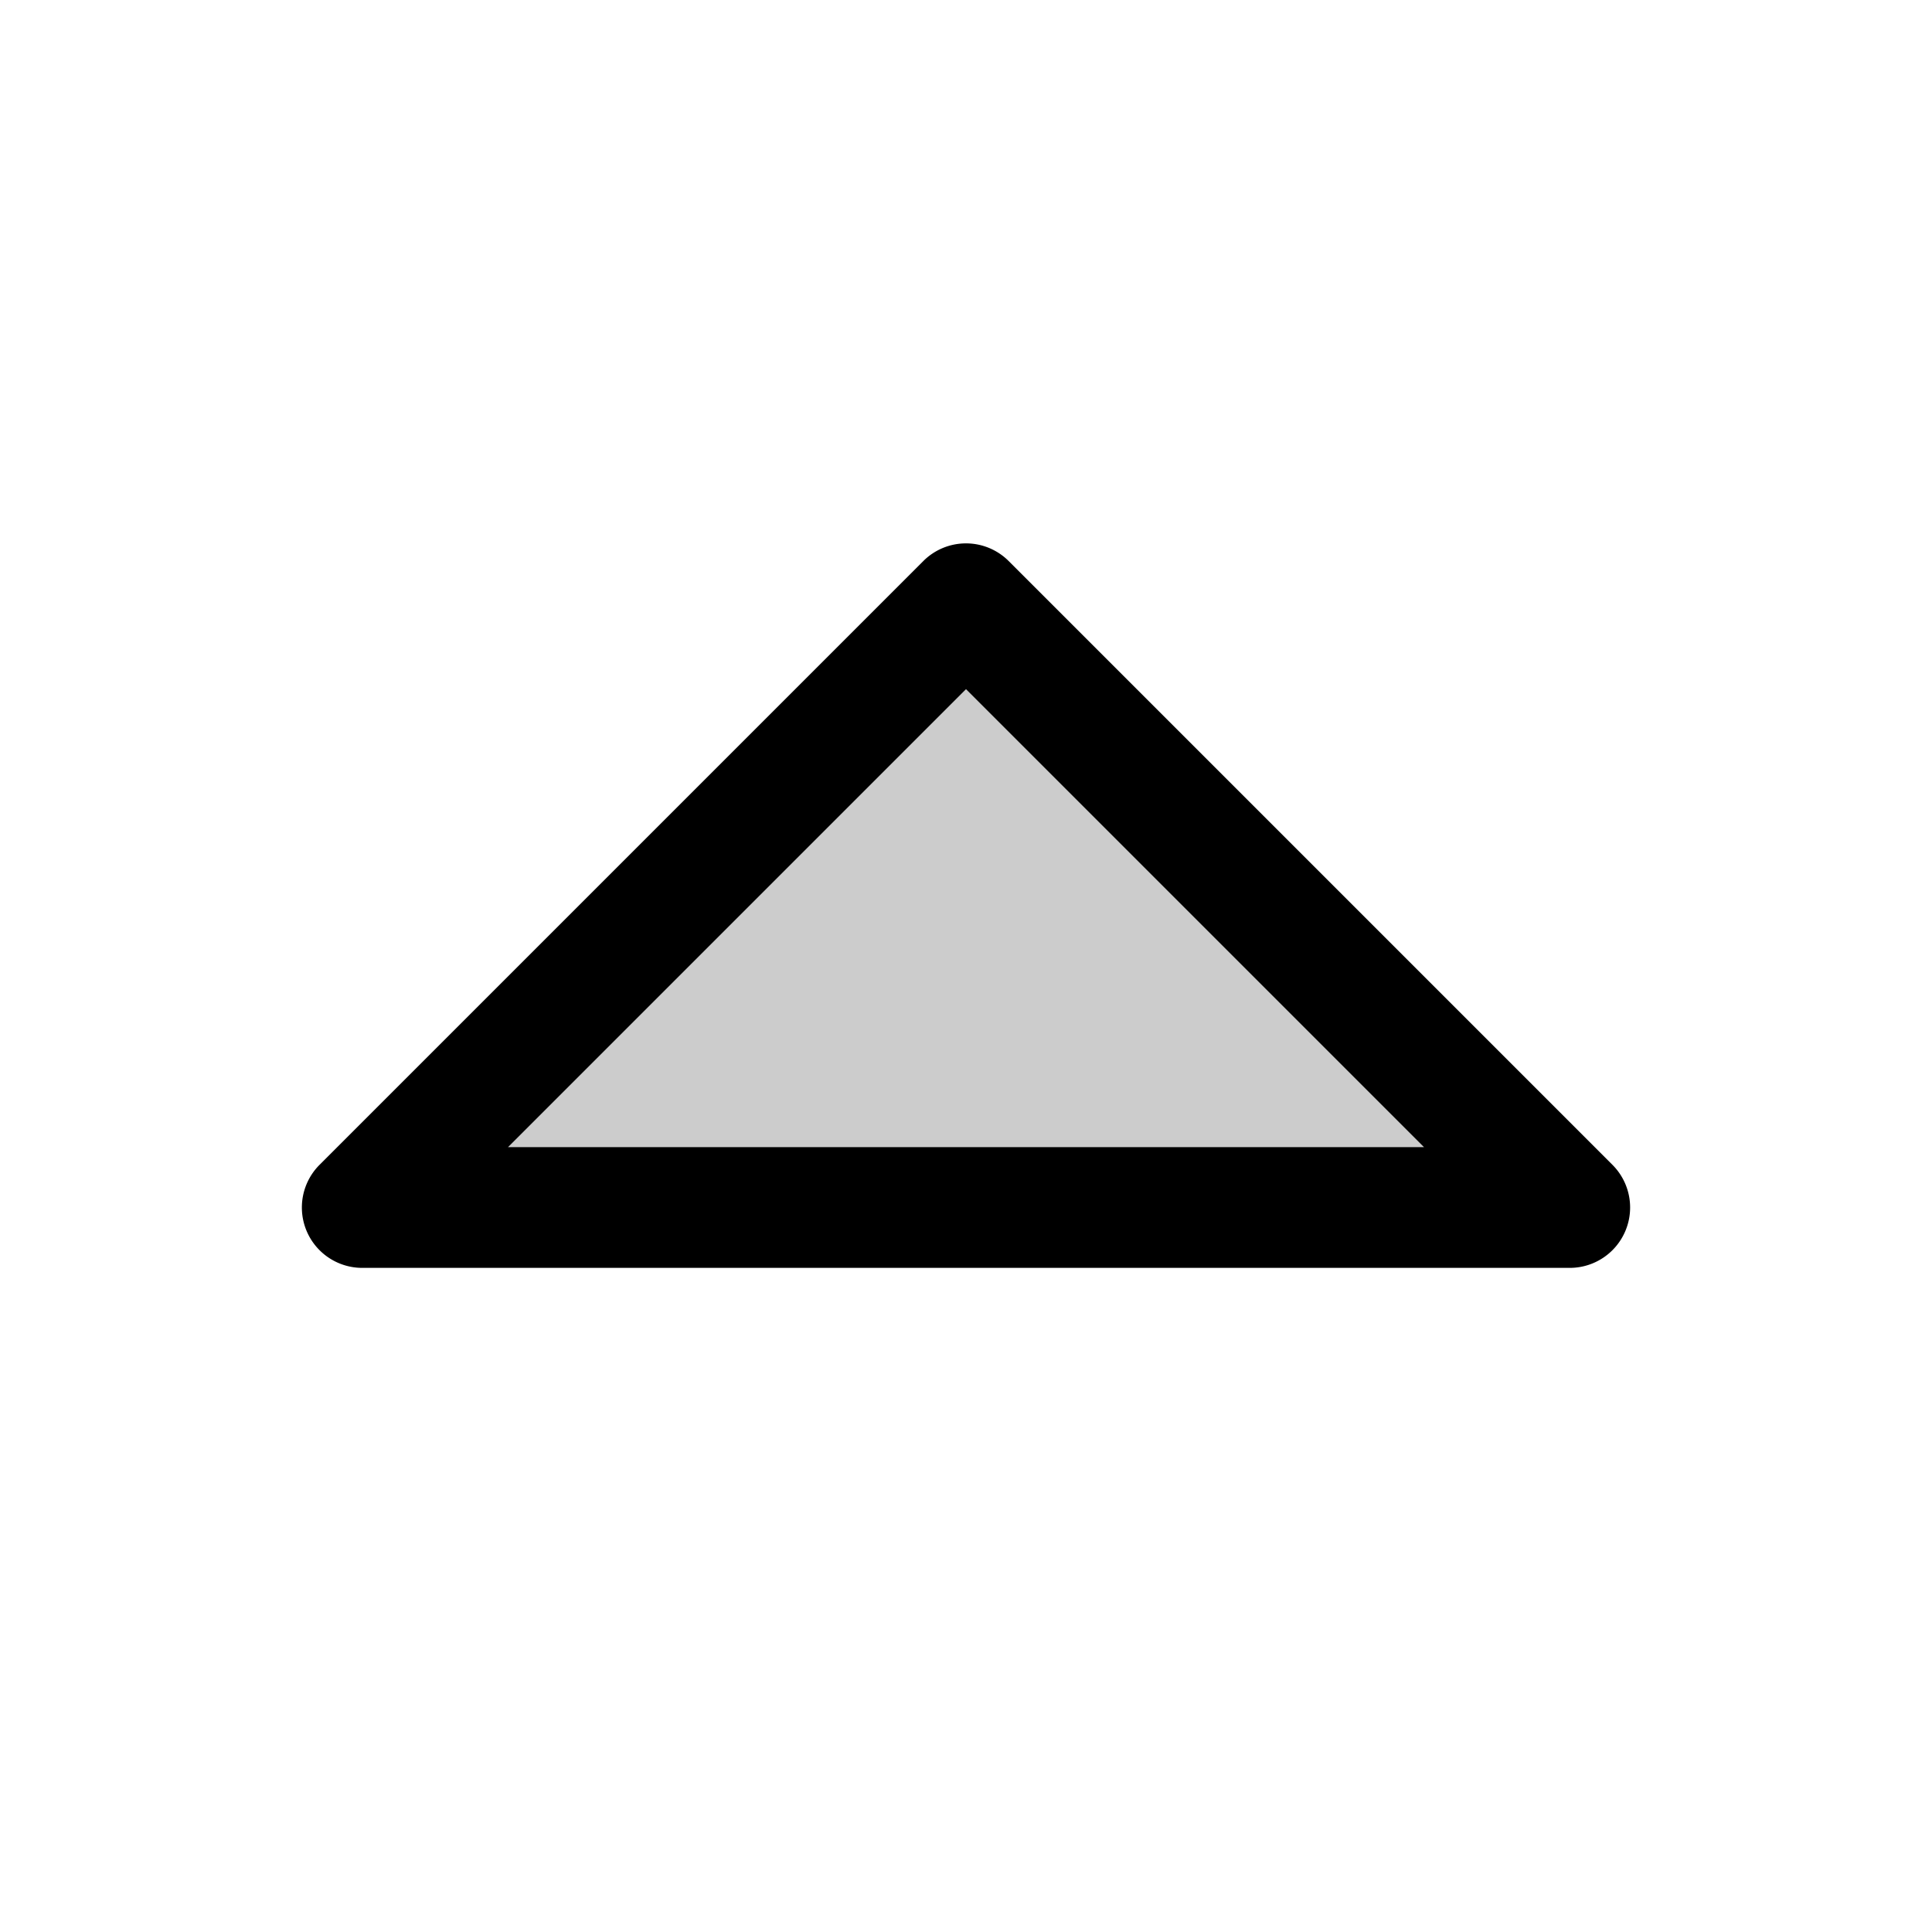
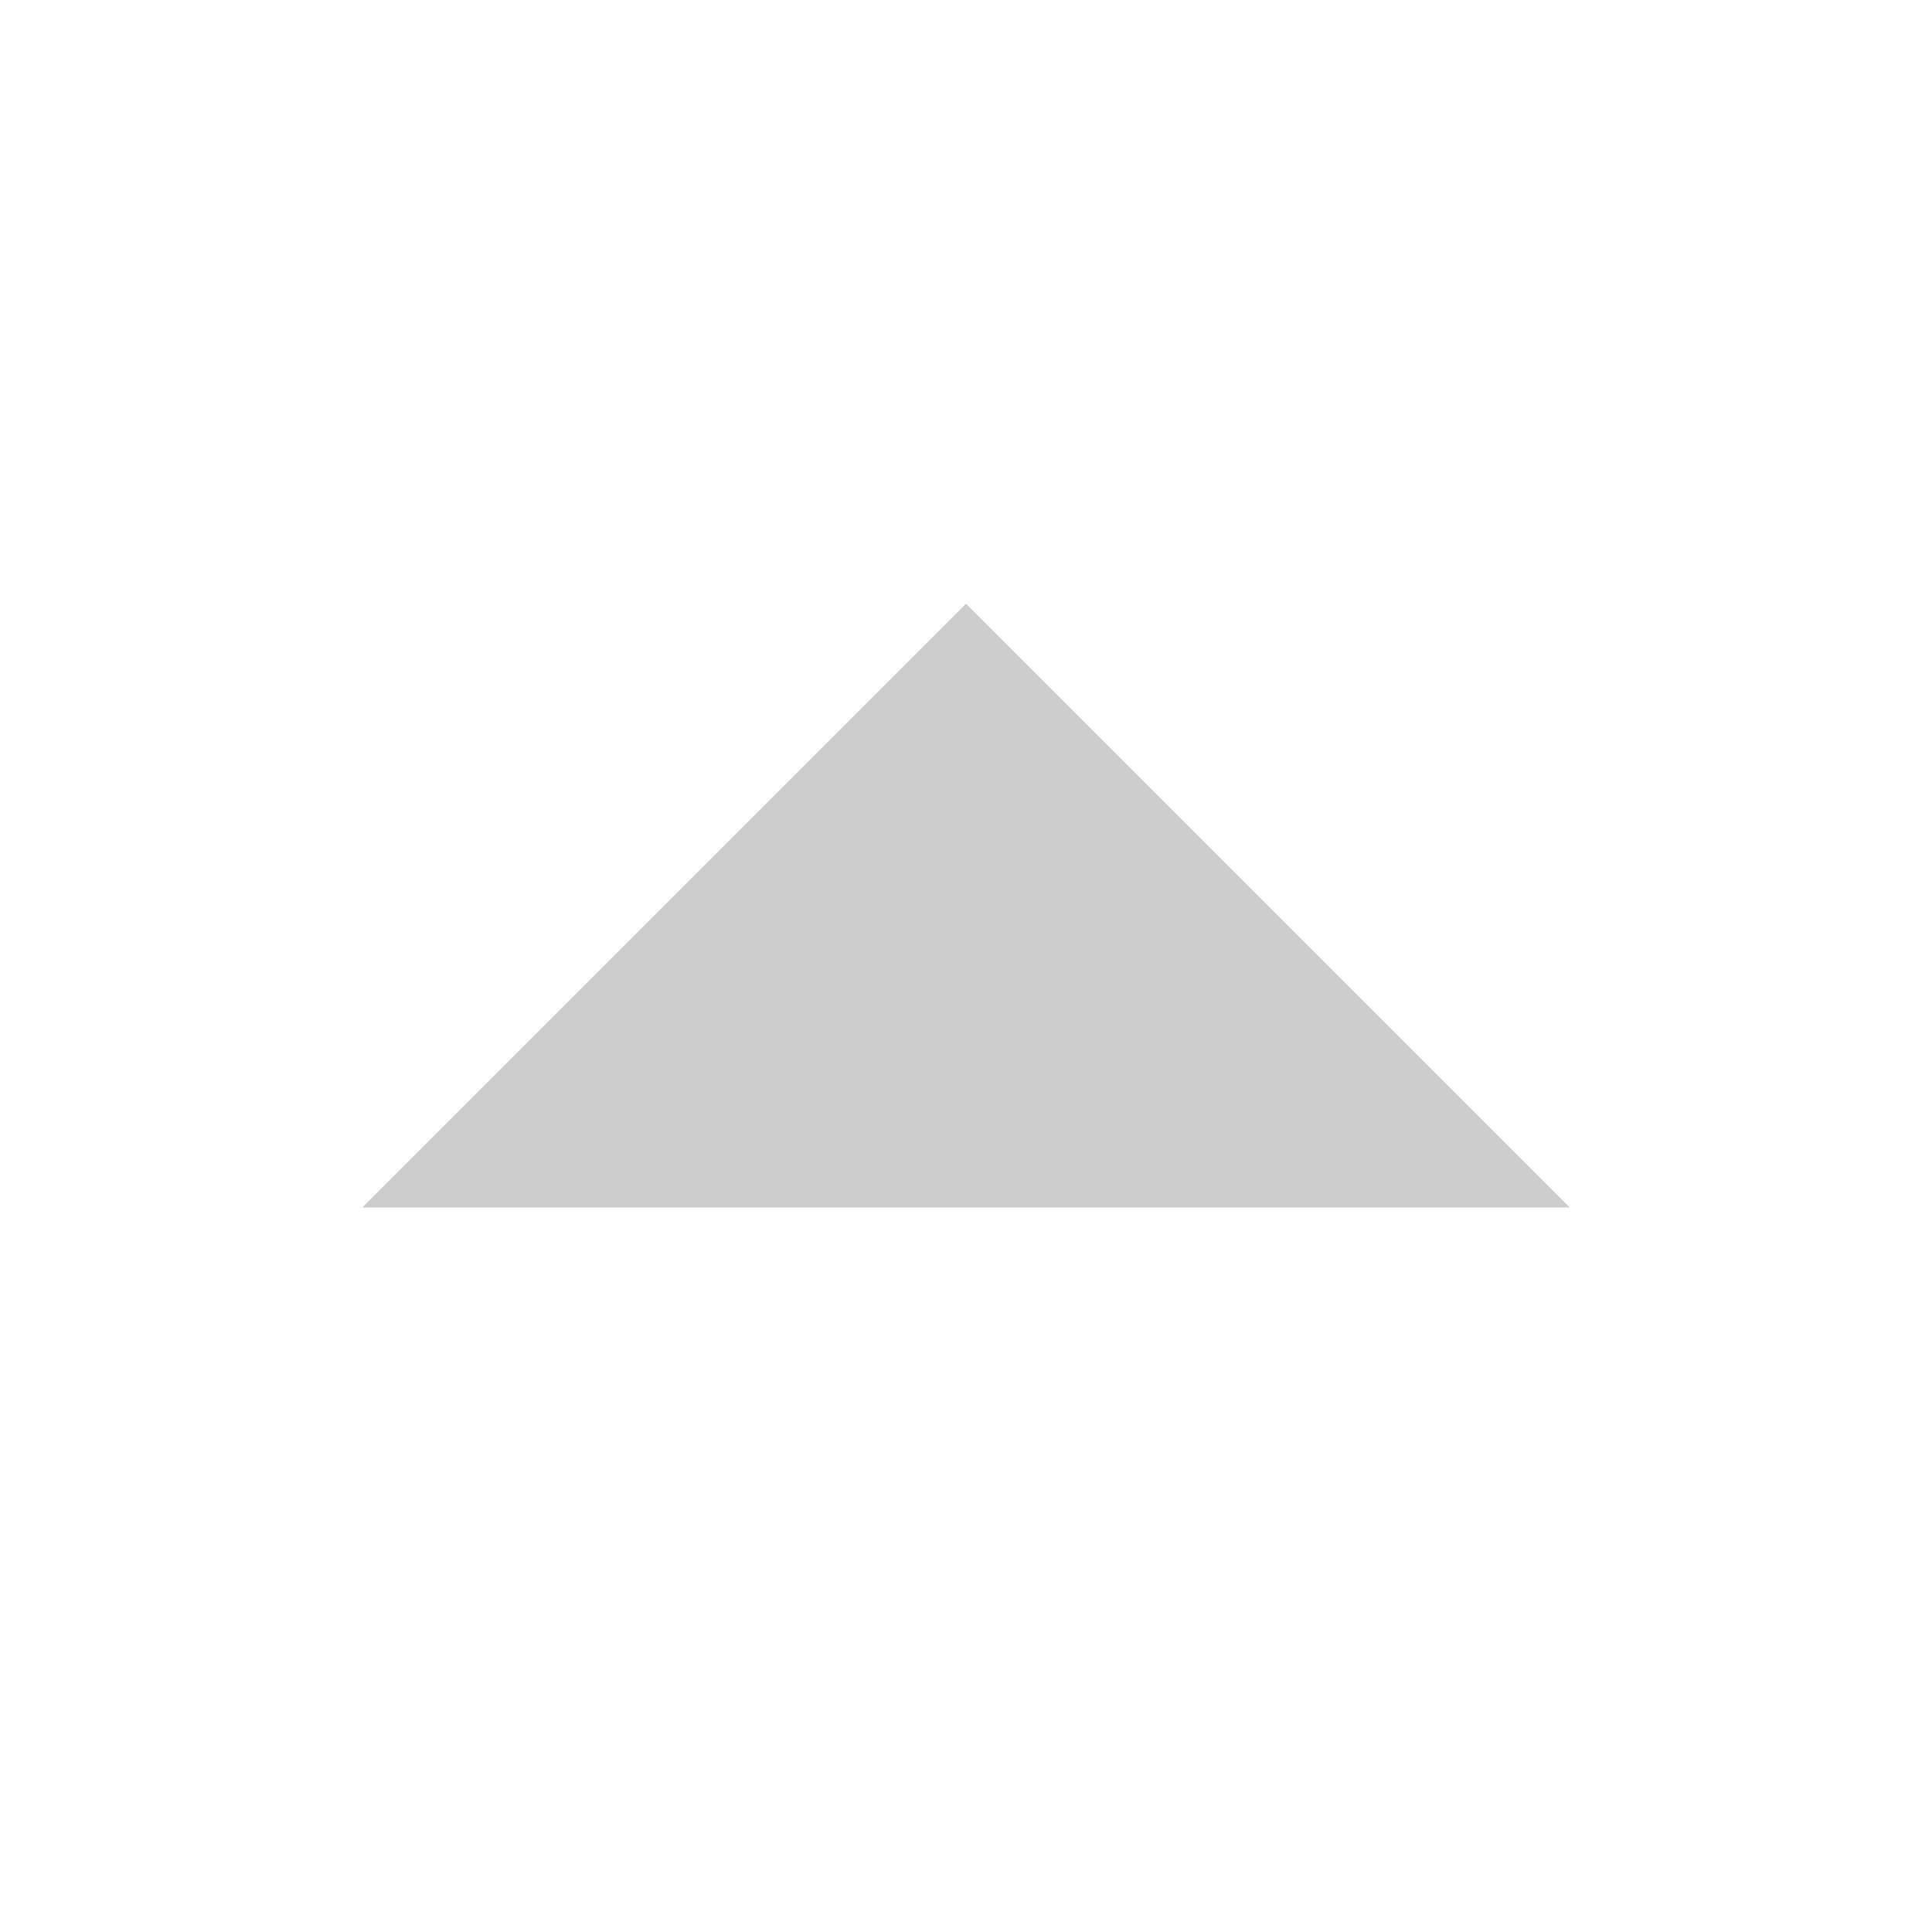
<svg xmlns="http://www.w3.org/2000/svg" fill="#000000" width="800px" height="800px" viewBox="0 0 256 256" id="Flat">
  <g opacity="0.2">
    <polygon points="48 160 128 80 208 160 48 160" />
  </g>
-   <path d="M208,168H48a8,8,0,0,1-5.657-13.657l80-80a8,8,0,0,1,11.313,0l80,80A8,8,0,0,1,208,168ZM67.314,152H188.686L128,91.314Z" />
</svg>